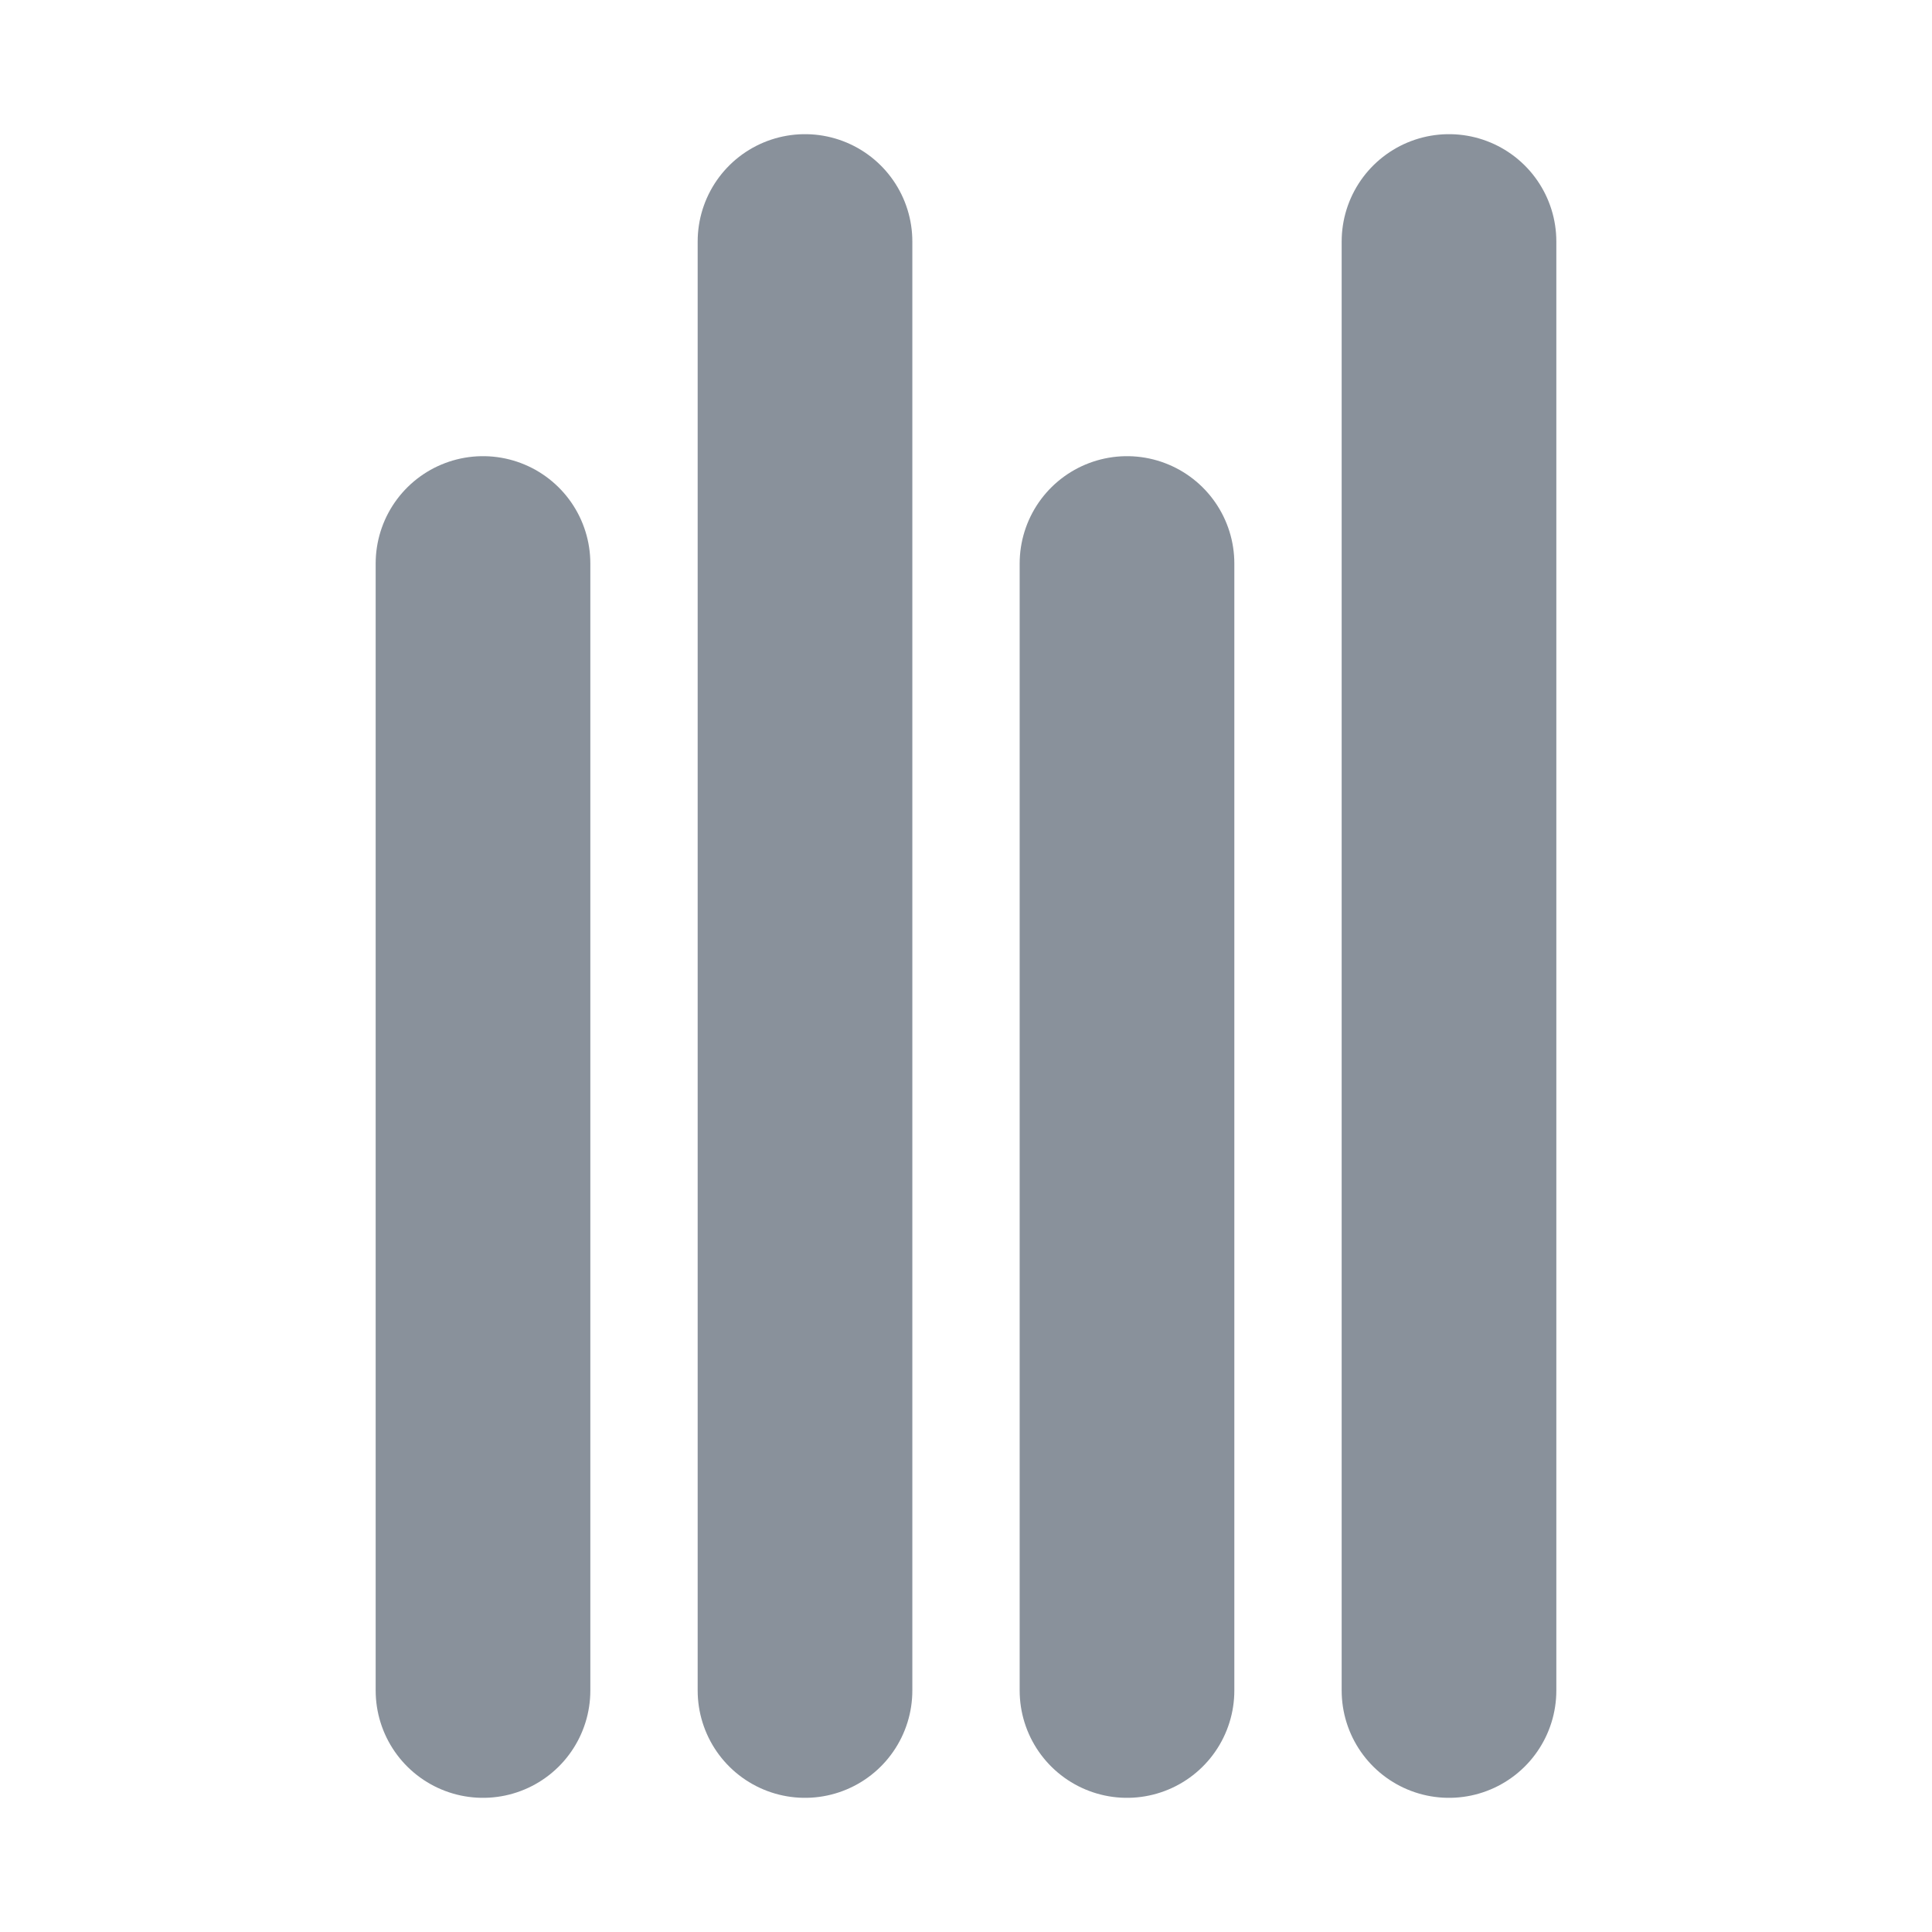
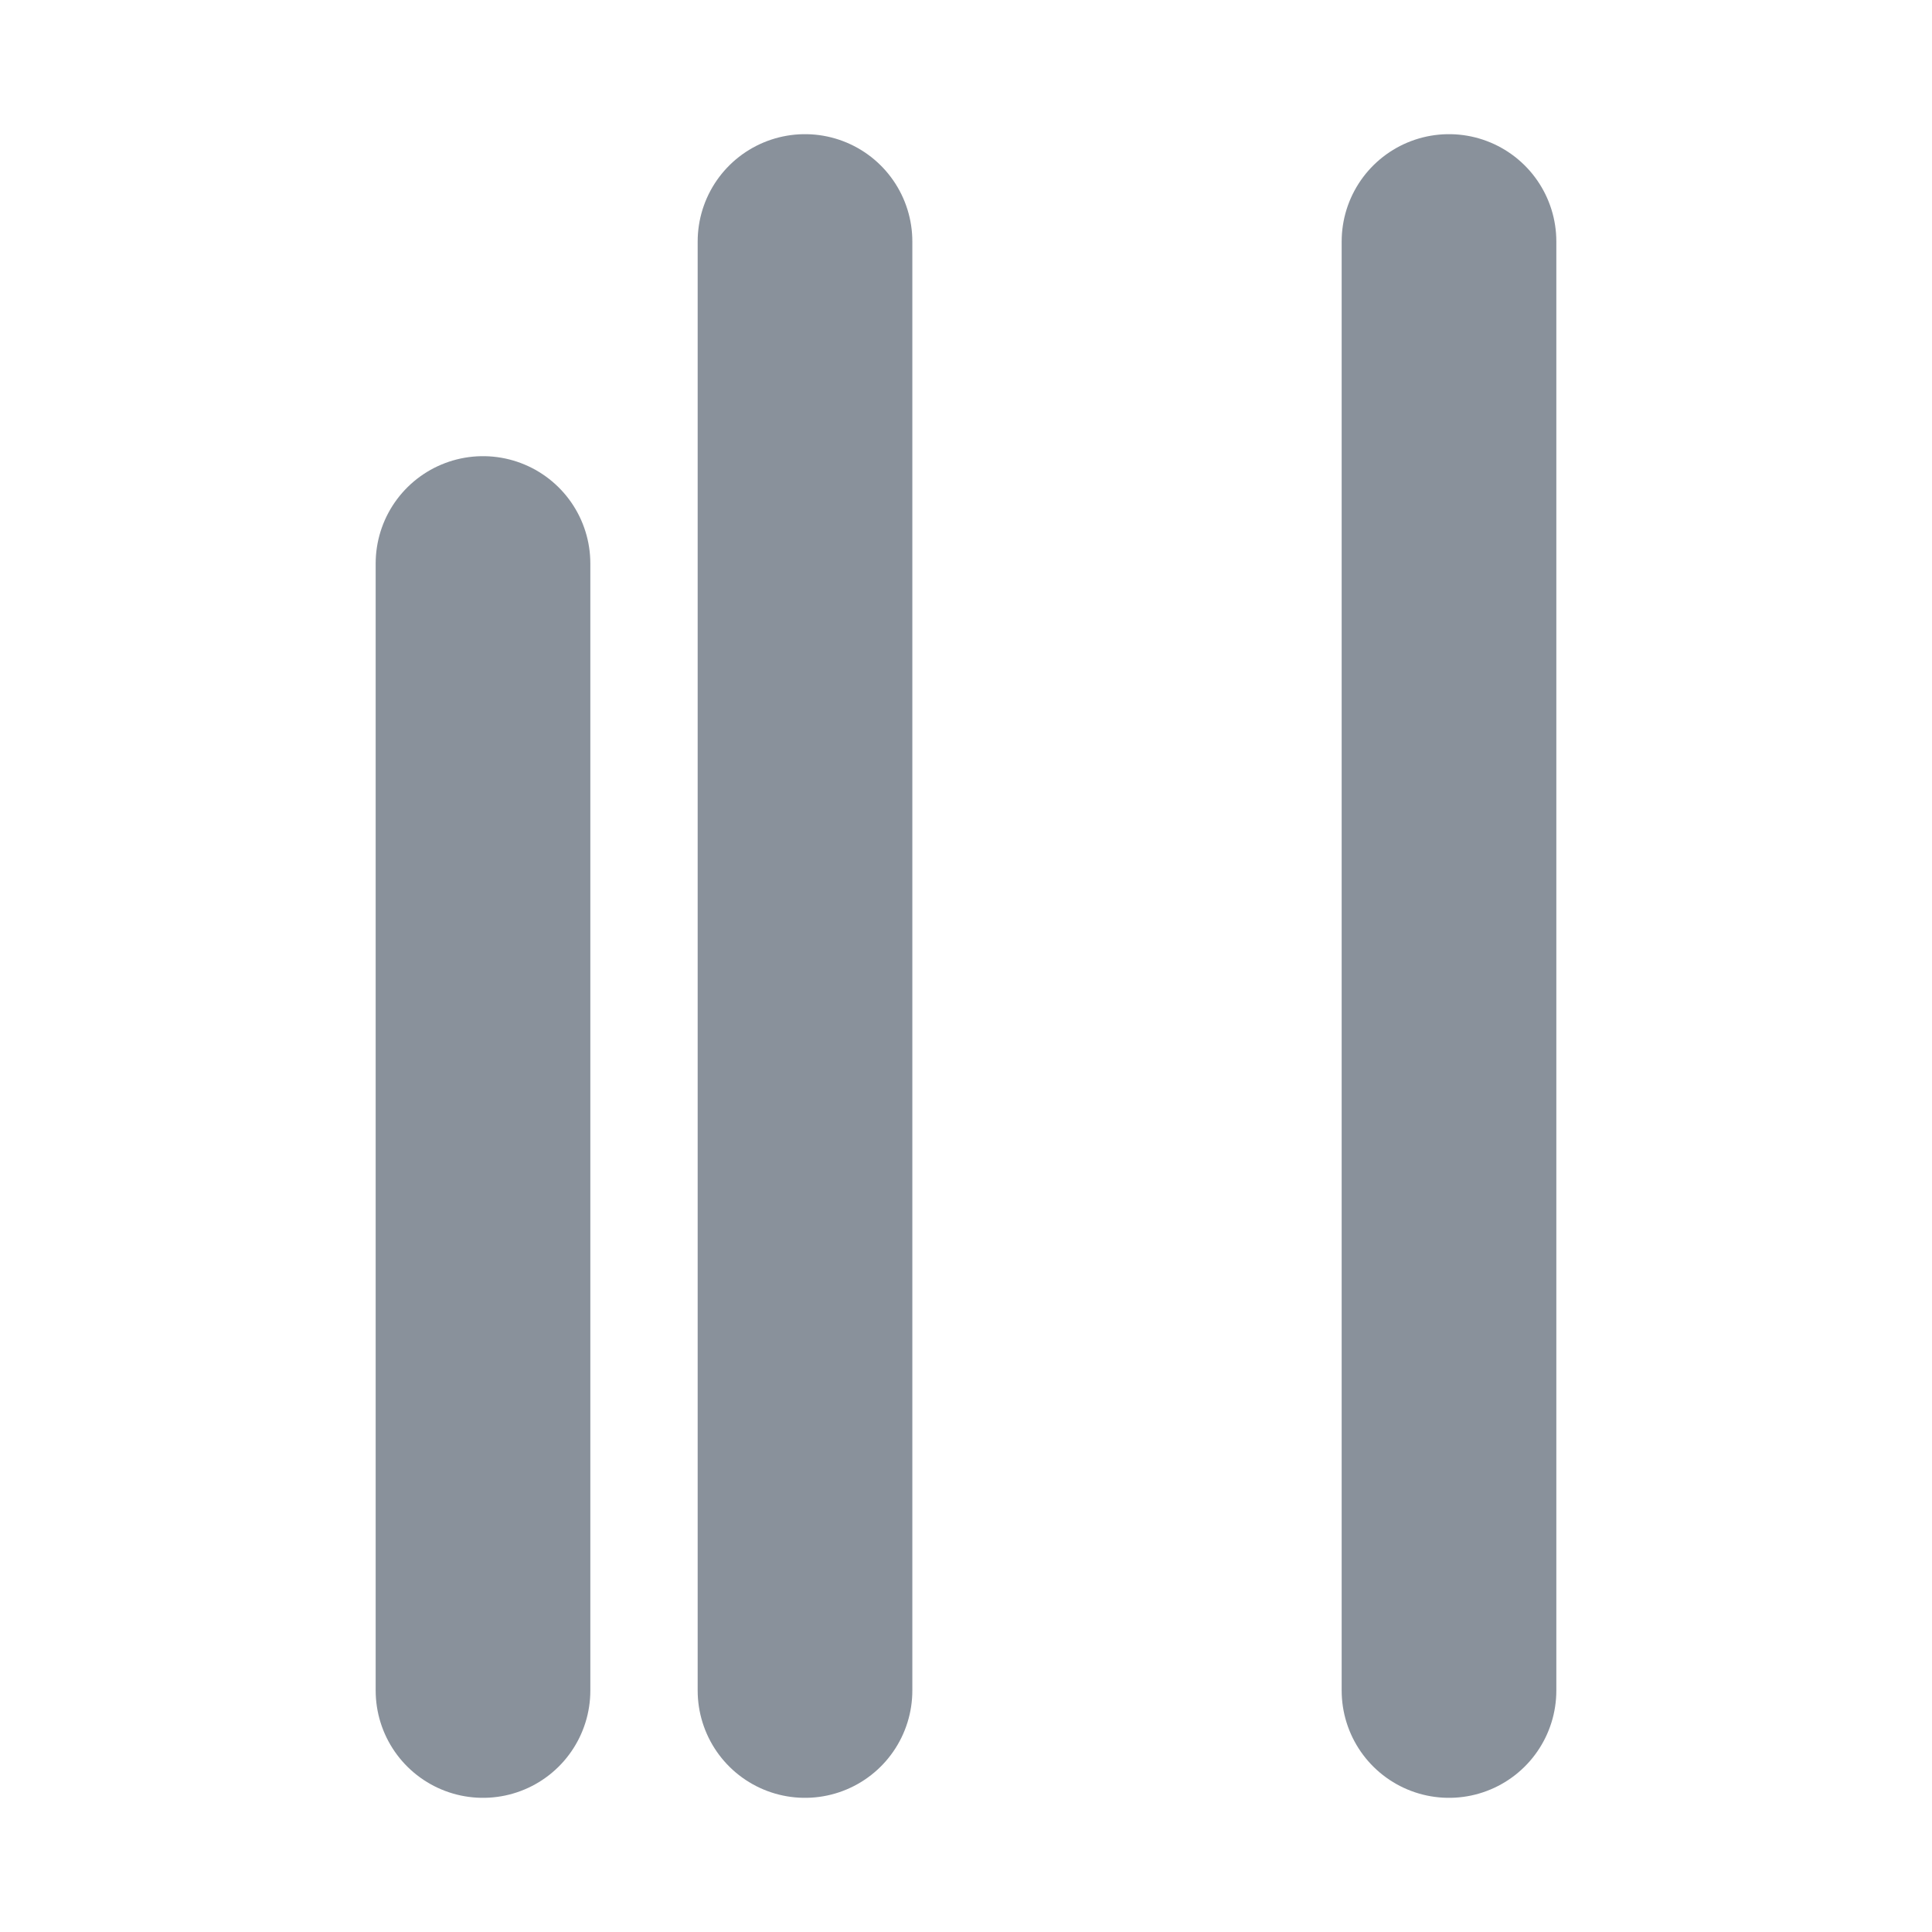
<svg xmlns="http://www.w3.org/2000/svg" width="18" height="18" viewBox="0 0 18 18" fill="none">
  <path d="M4.5 15.75L4.5 5.25" stroke="#89919B" stroke-width="2" stroke-linecap="round" stroke-linejoin="round" />
  <path d="M7.5 15.75L7.5 2.25" stroke="#89919B" stroke-width="2" stroke-linecap="round" stroke-linejoin="round" />
-   <path d="M10.5 15.75L10.5 5.25" stroke="#89919B" stroke-width="2" stroke-linecap="round" stroke-linejoin="round" />
  <path d="M13.5 15.75L13.5 2.25" stroke="#89919B" stroke-width="2" stroke-linecap="round" stroke-linejoin="round" />
</svg>